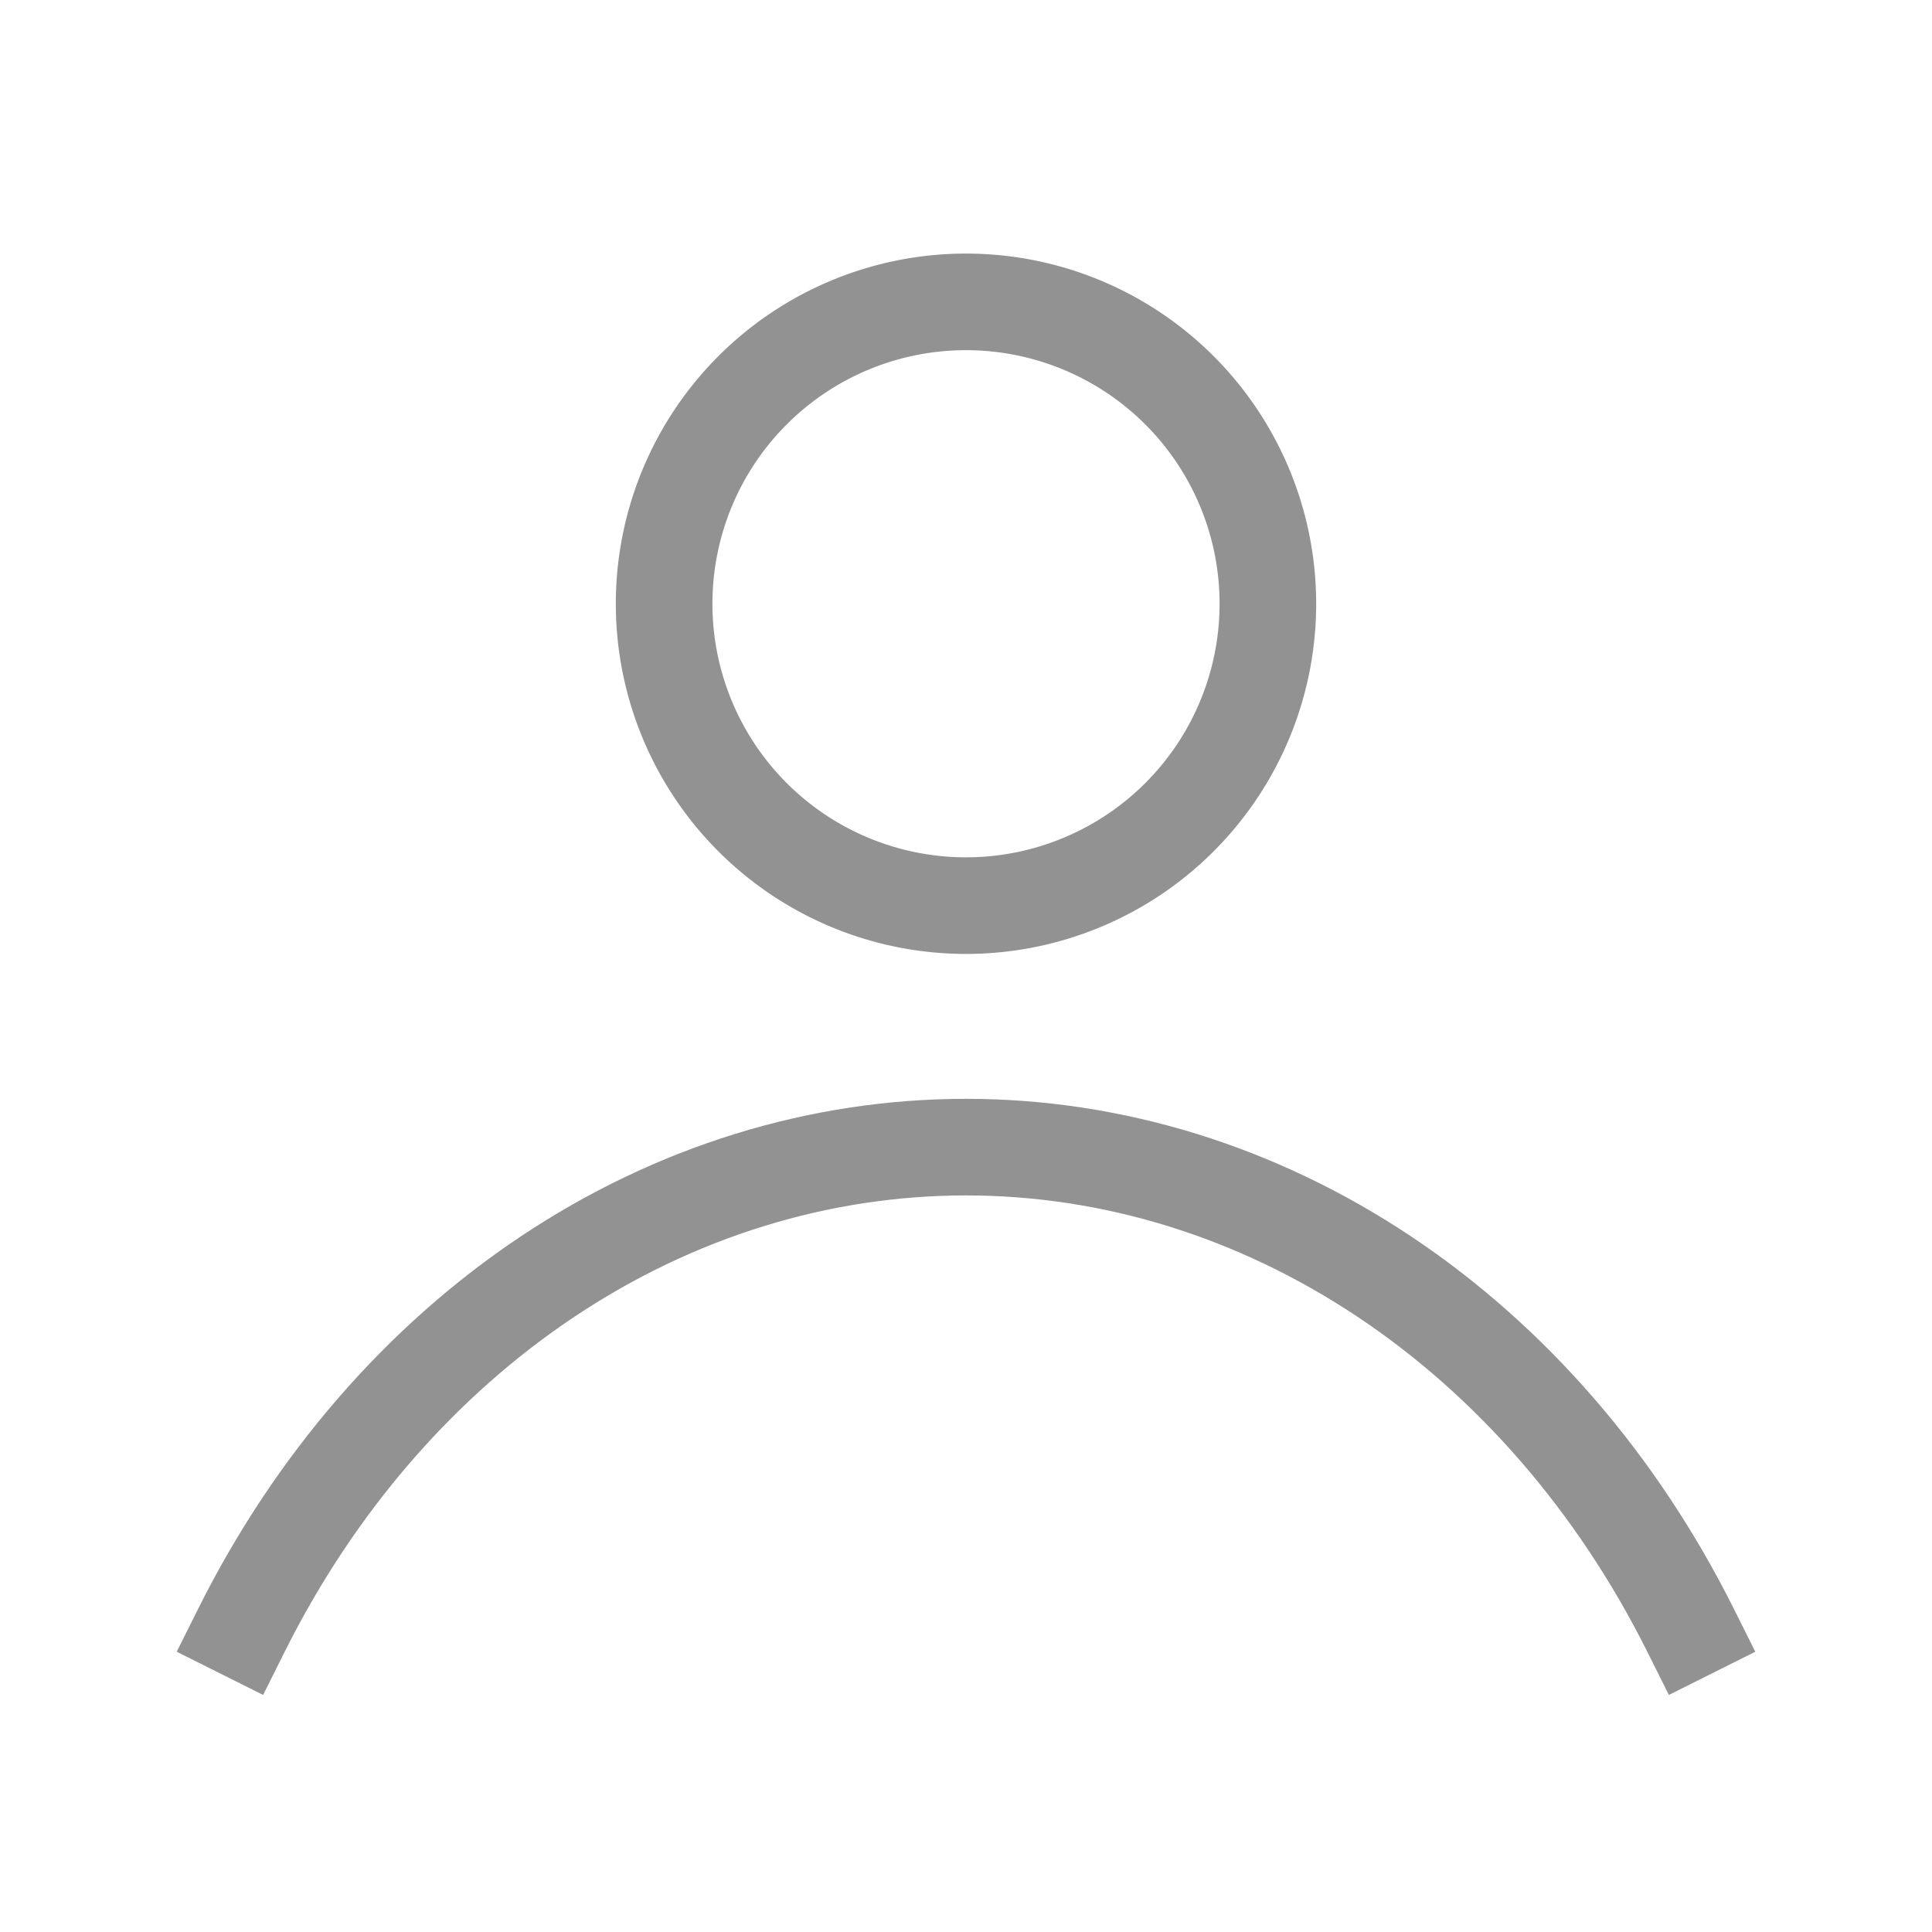
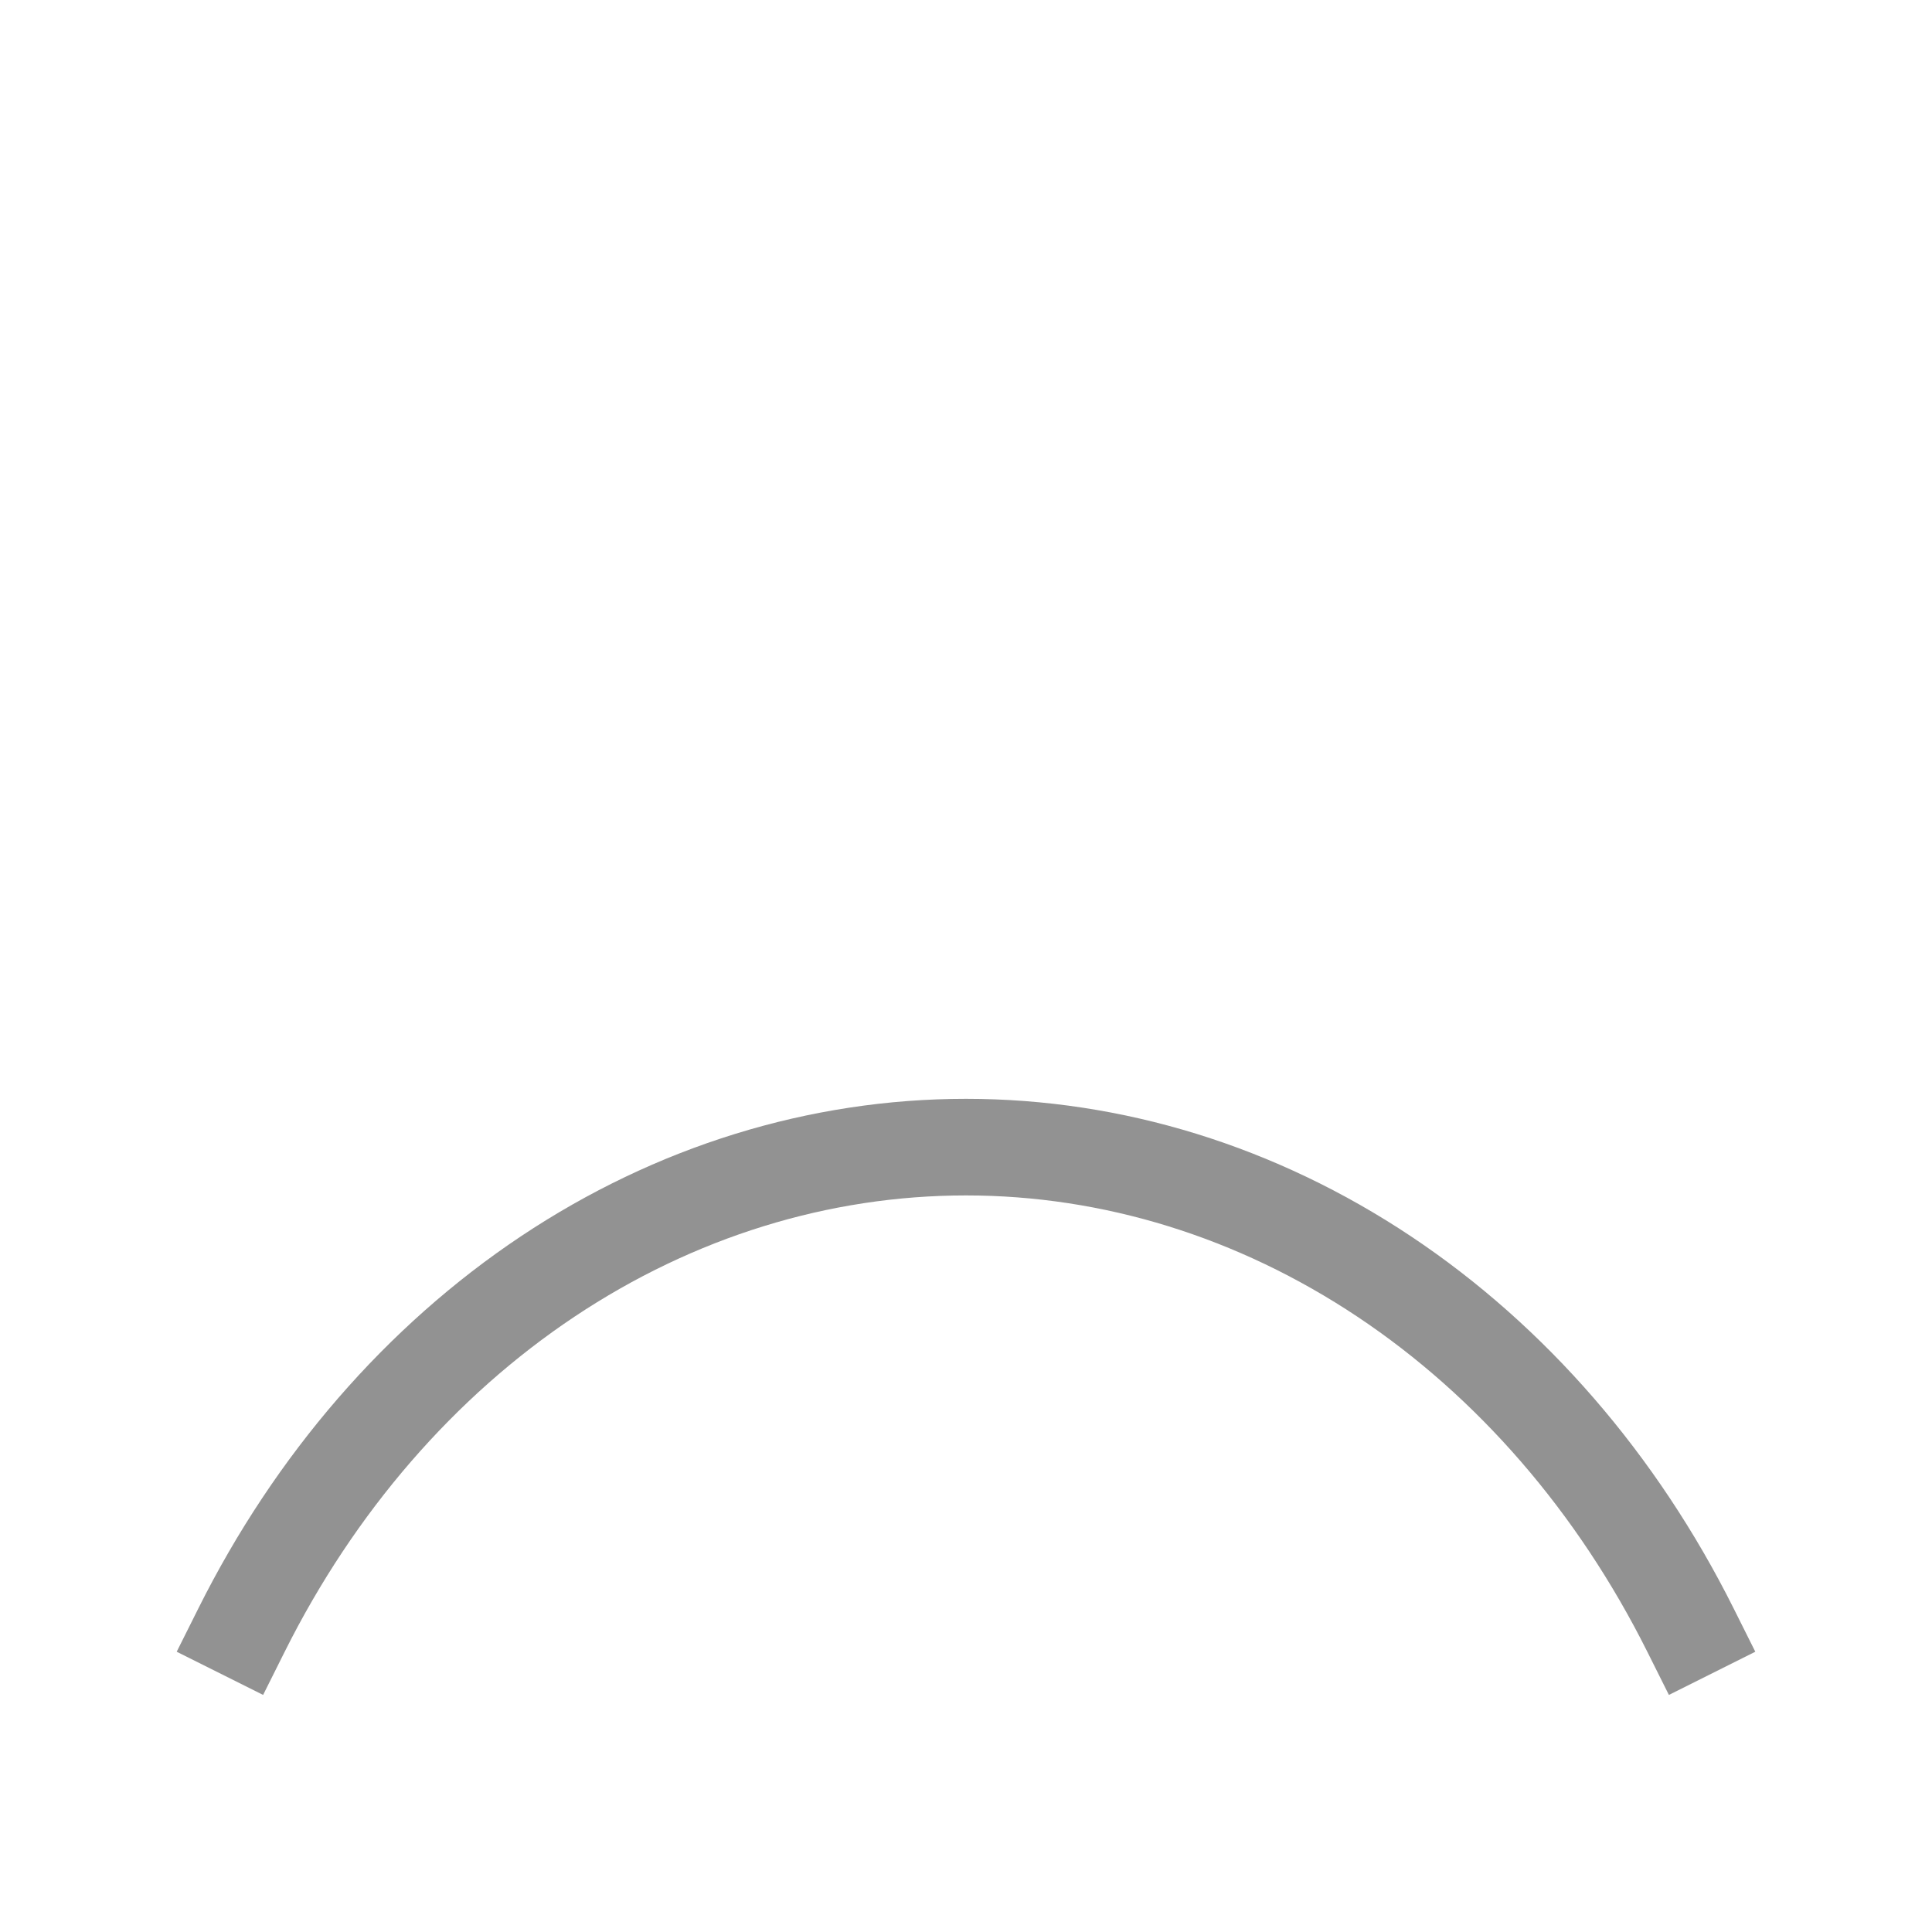
<svg xmlns="http://www.w3.org/2000/svg" width="24" height="24" fill="none">
-   <path d="M12 11.25a3.75 3.75 0 100-7.5 3.75 3.75 0 000 7.5z" stroke="#929292" stroke-width="1.2" stroke-linecap="round" stroke-linejoin="round" />
  <path d="M3 20.25c.912-1.825 2.225-3.34 3.804-4.393 1.58-1.053 3.372-1.607 5.196-1.607 1.824 0 3.616.555 5.196 1.608 1.58 1.053 2.892 2.568 3.804 4.392" stroke="#929292" stroke-width="1.2" stroke-linecap="square" stroke-linejoin="round" />
</svg>